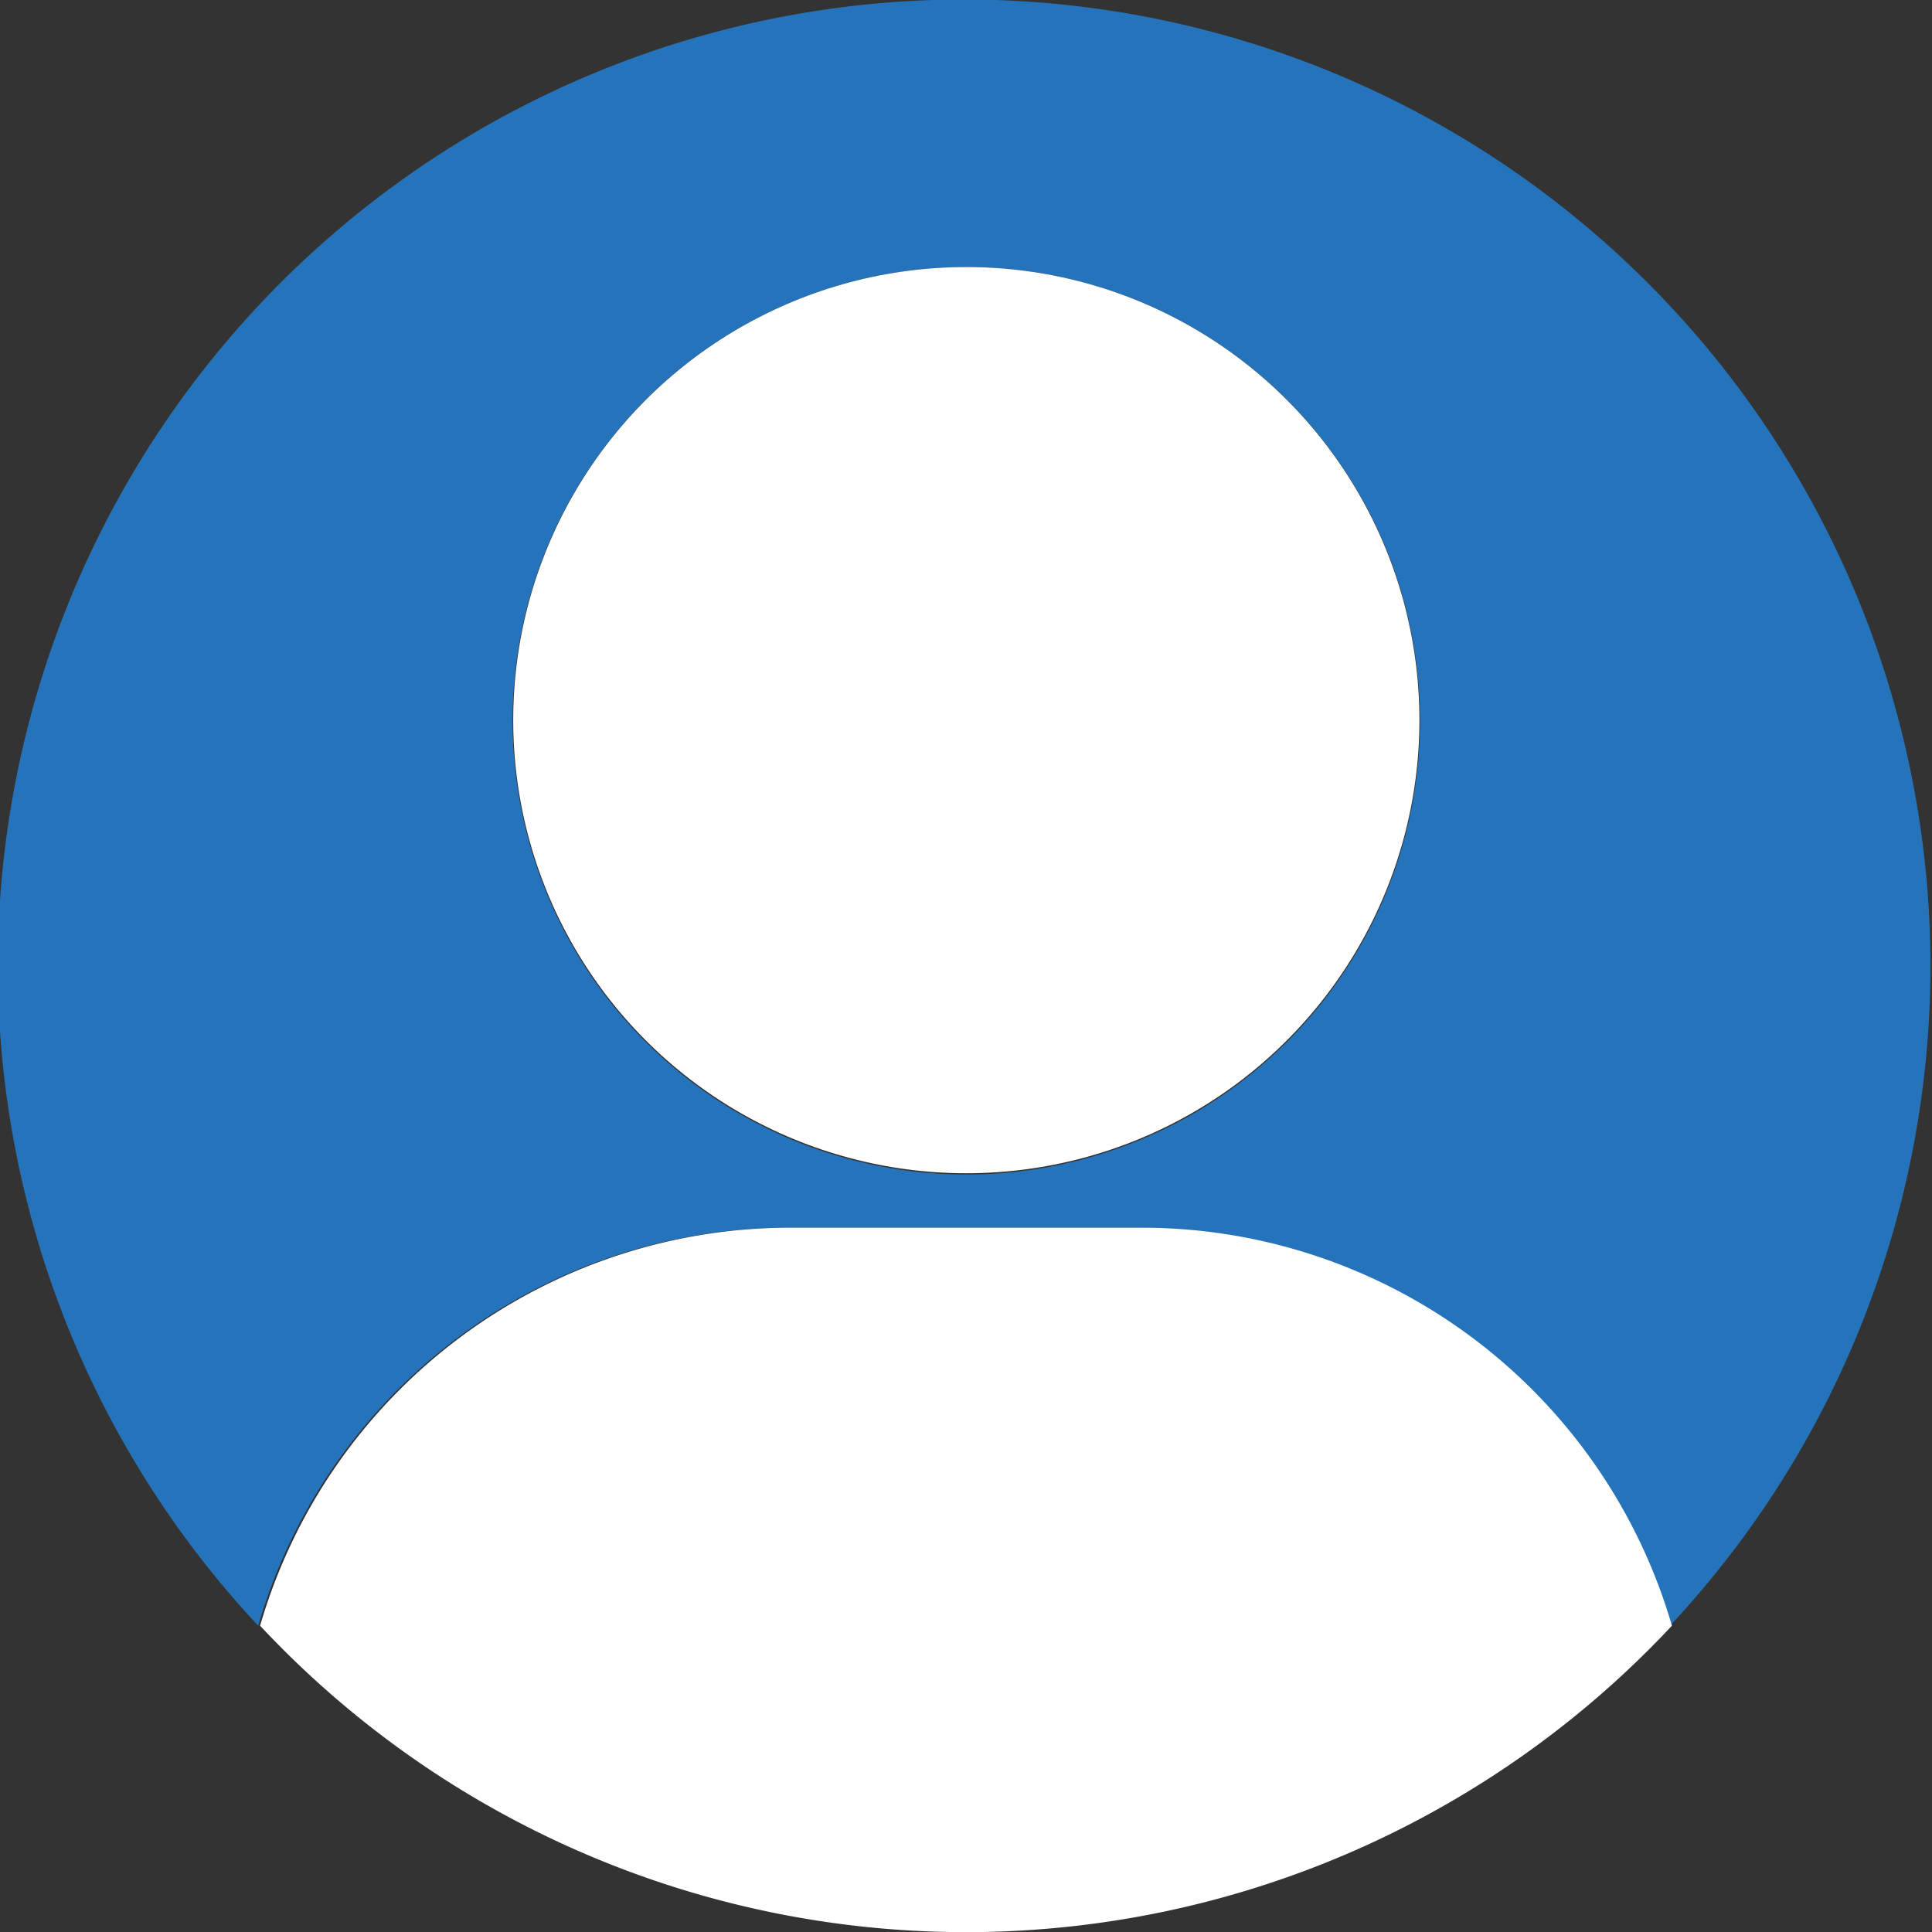
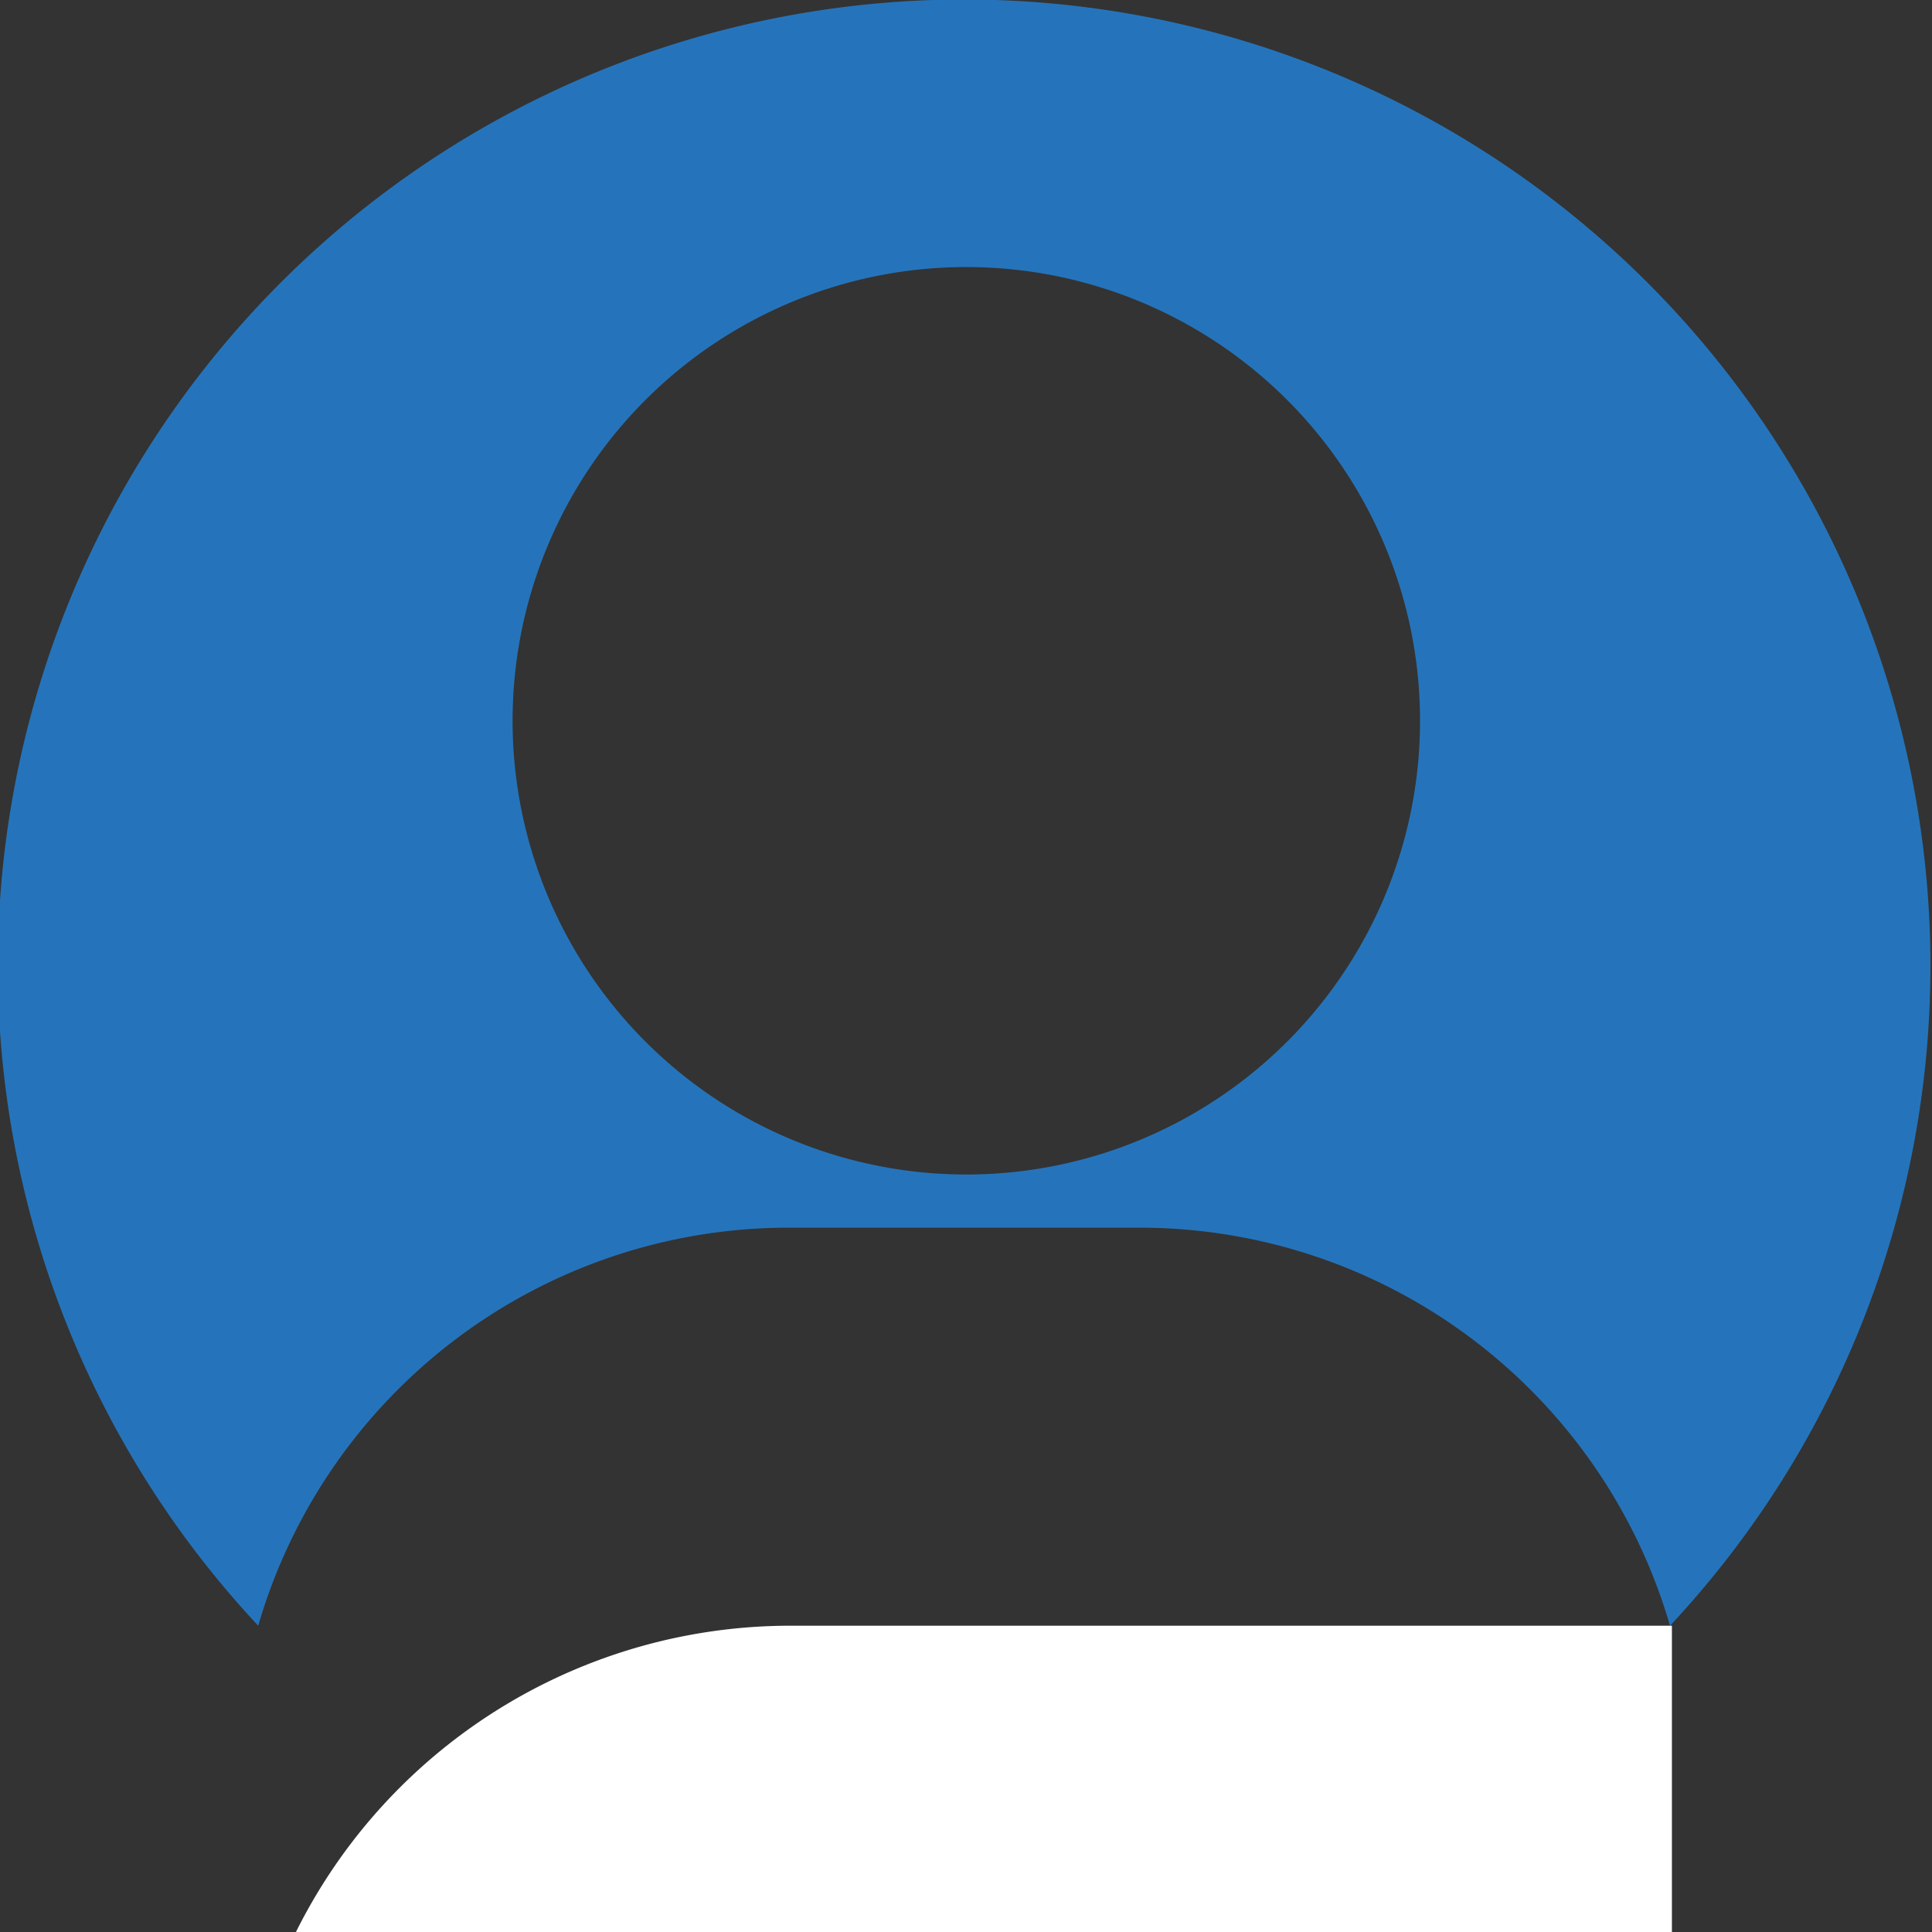
<svg xmlns="http://www.w3.org/2000/svg" viewBox="0 0 30.53 30.53">
  <rect x="0" y="0" width="30.53" height="30.53" fill="#333333" stroke="none" />
  <defs>
    <style>.cls-1{fill:#2574bb;}.cls-2{fill:#fff;}</style>
  </defs>
  <g id="Layer_2" data-name="Layer 2">
    <g id="artwork">
      <path class="cls-1" d="M12.5,19.4H18a8.73,8.73,0,0,1,8.39,6.29,15.27,15.27,0,1,0-22.31,0A8.73,8.73,0,0,1,12.5,19.4ZM15.27,4.22A7.17,7.17,0,1,1,8.1,11.38,7.17,7.17,0,0,1,15.27,4.22Z" />
-       <circle class="cls-2" cx="15.27" cy="11.38" r="7.16" />
-       <path class="cls-2" d="M26.42,25.69A8.73,8.73,0,0,0,18,19.4H12.5a8.73,8.73,0,0,0-8.39,6.29,15.27,15.27,0,0,0,22.31,0Z" />
+       <path class="cls-2" d="M26.42,25.69H12.5a8.73,8.73,0,0,0-8.39,6.29,15.27,15.27,0,0,0,22.31,0Z" />
    </g>
  </g>
</svg>